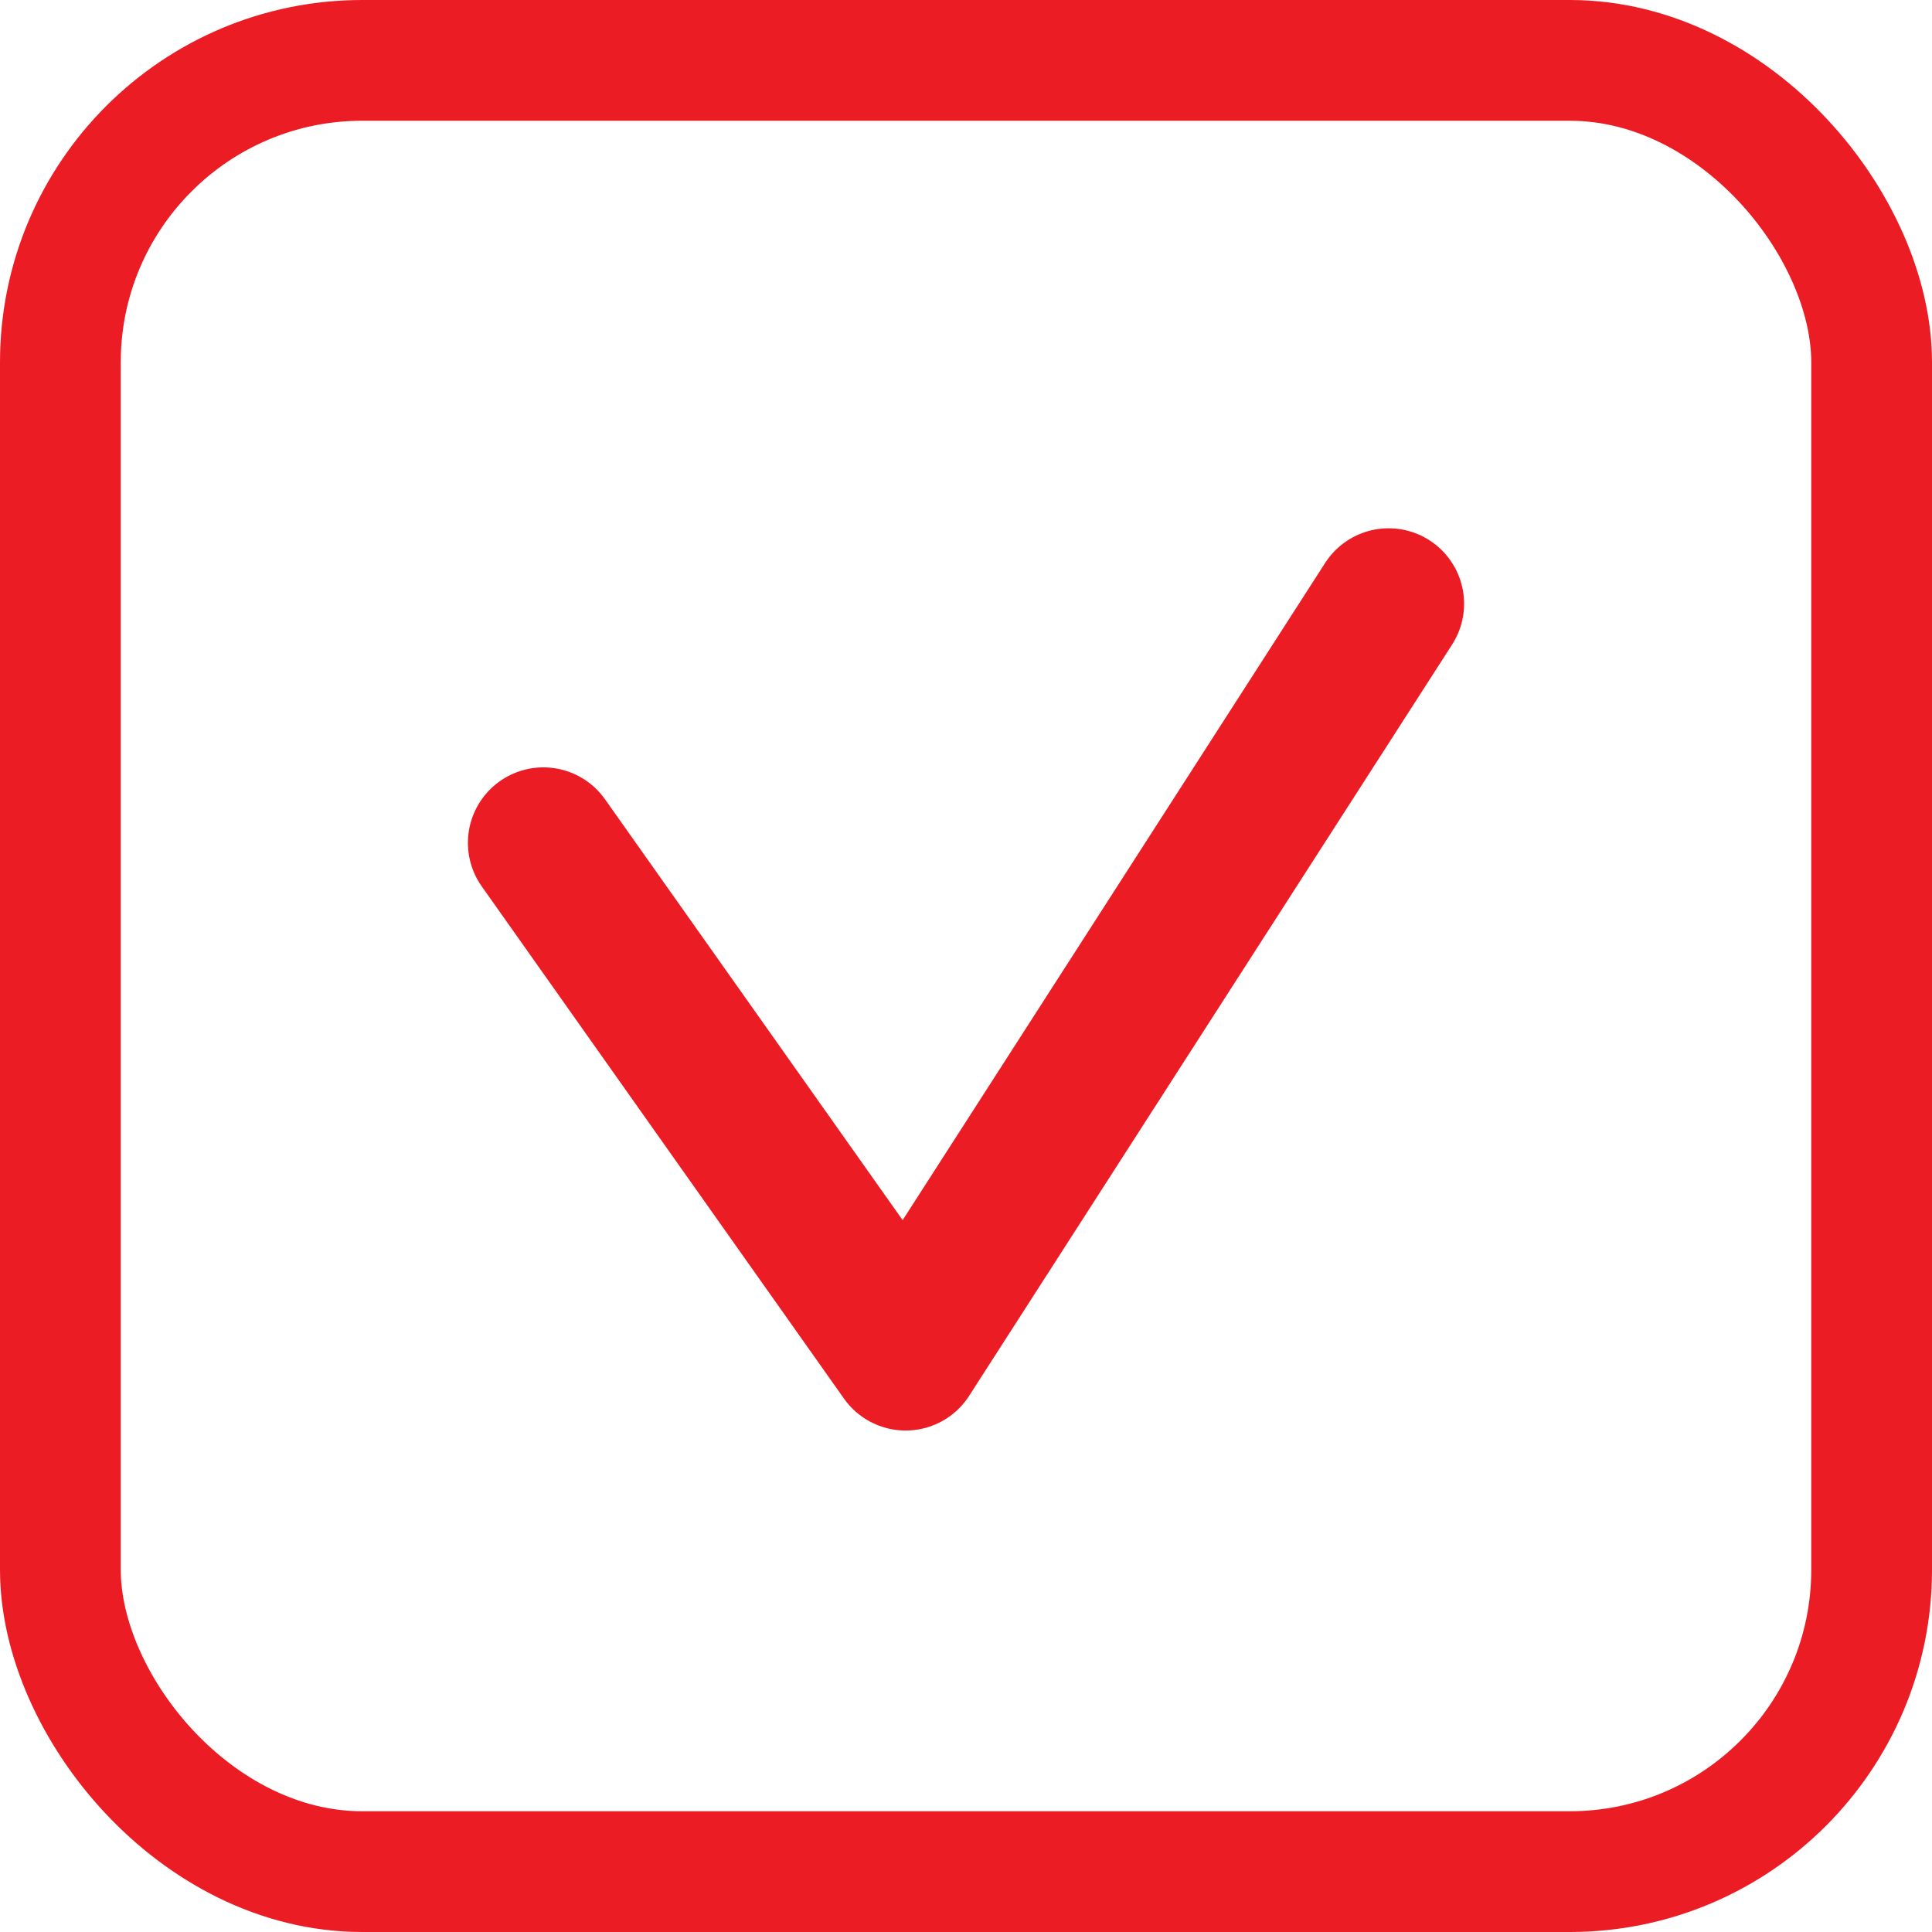
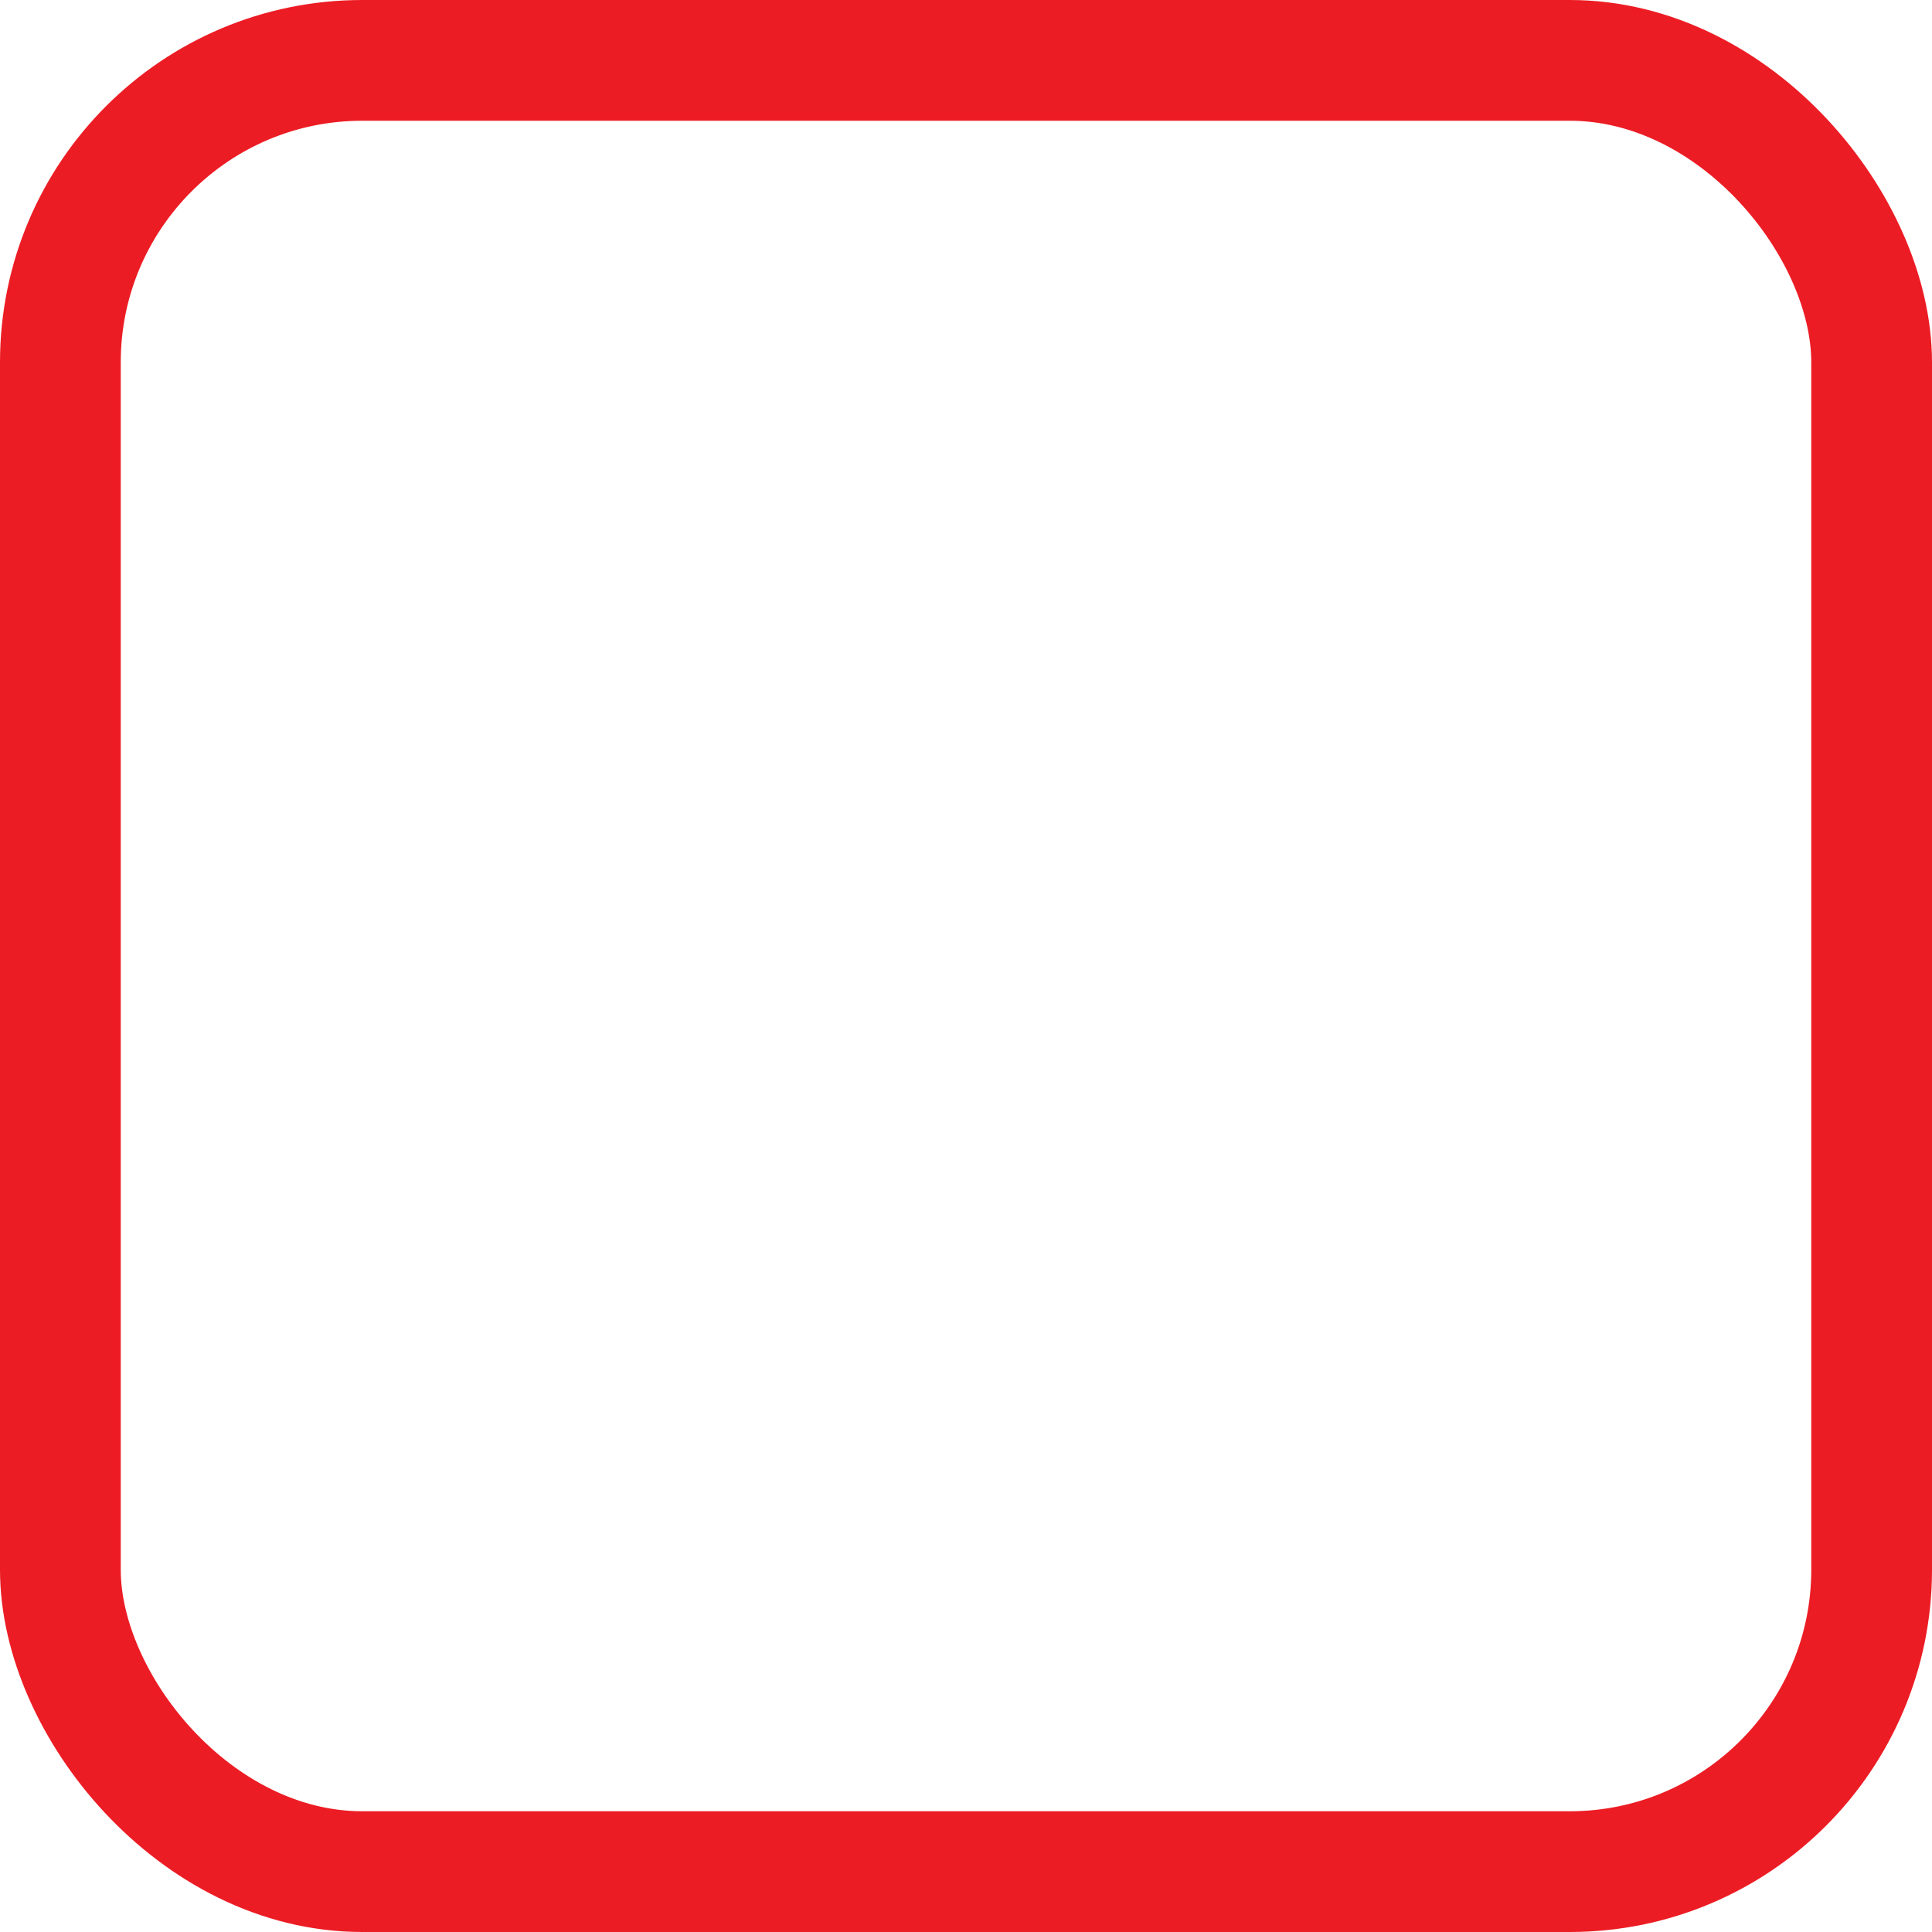
<svg xmlns="http://www.w3.org/2000/svg" width="32" height="32" viewBox="0 0 32 32" fill="none">
  <rect x="1" y="1" width="30" height="30" rx="5" stroke="#EC1C24" stroke-width="2" />
-   <path d="M9 13.96L15 22.444L19 16.222L23 10" stroke="#EC1C24" stroke-width="2.5" stroke-linecap="round" stroke-linejoin="round" />
</svg>